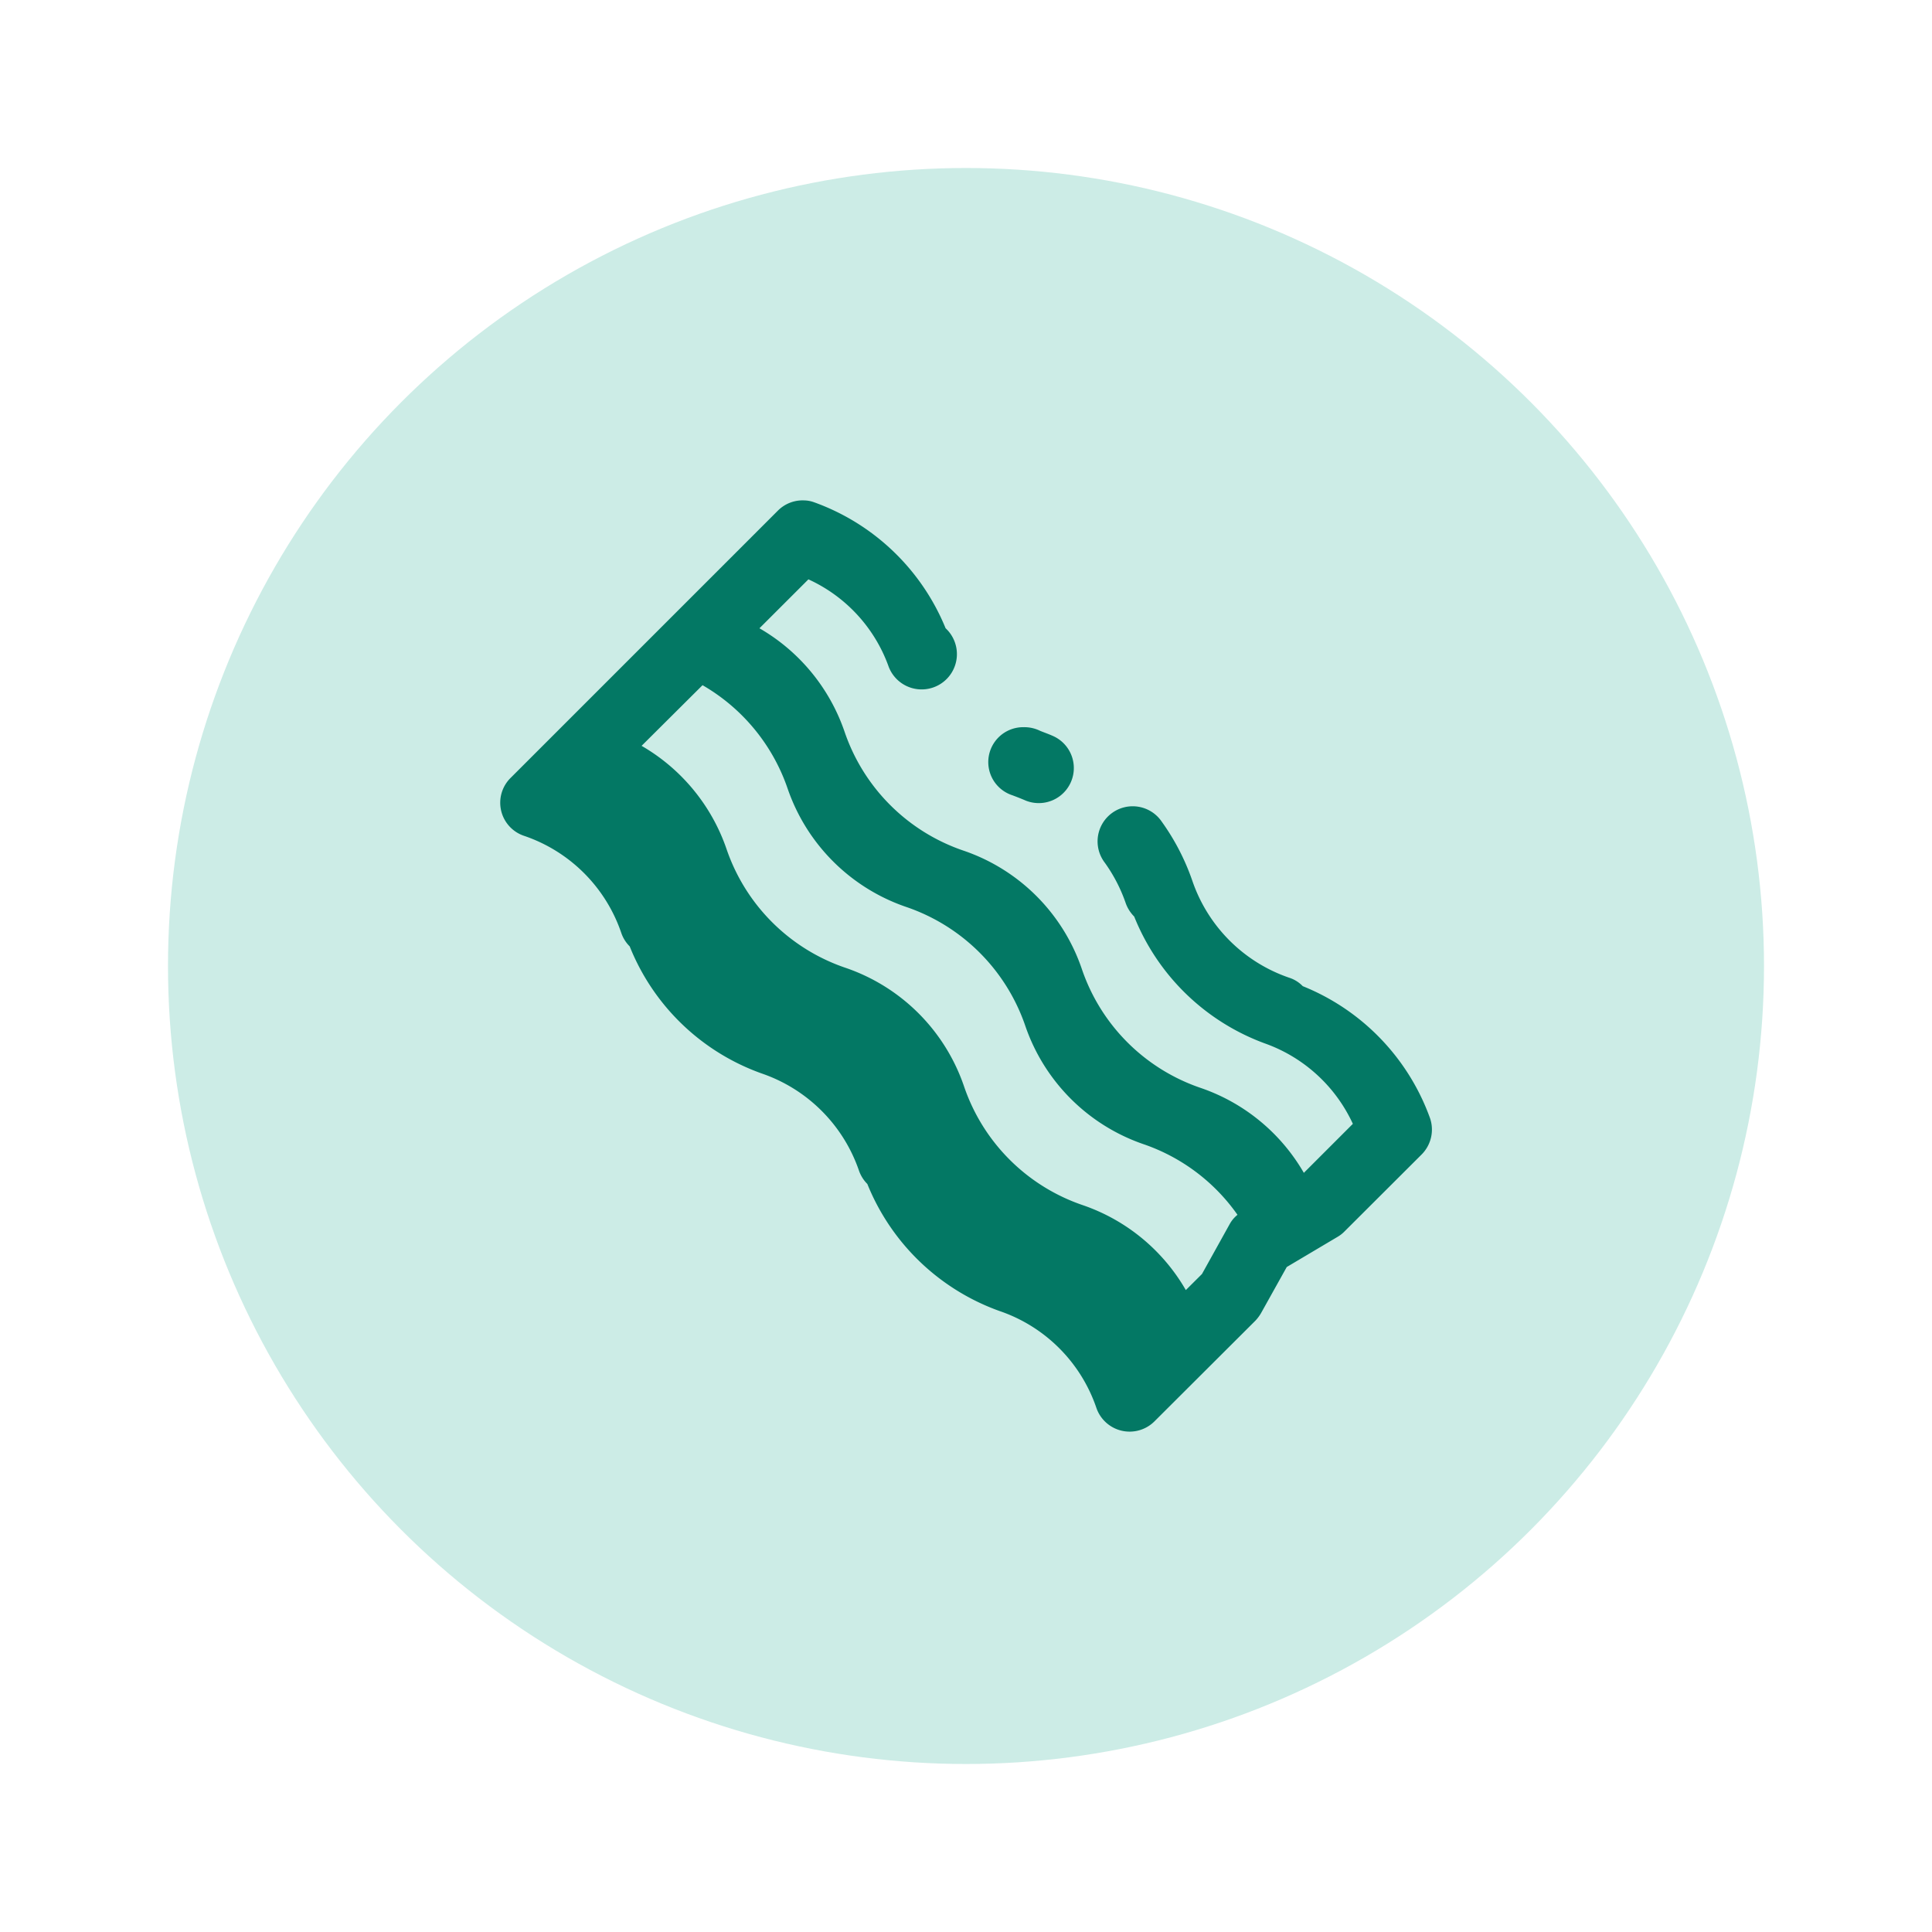
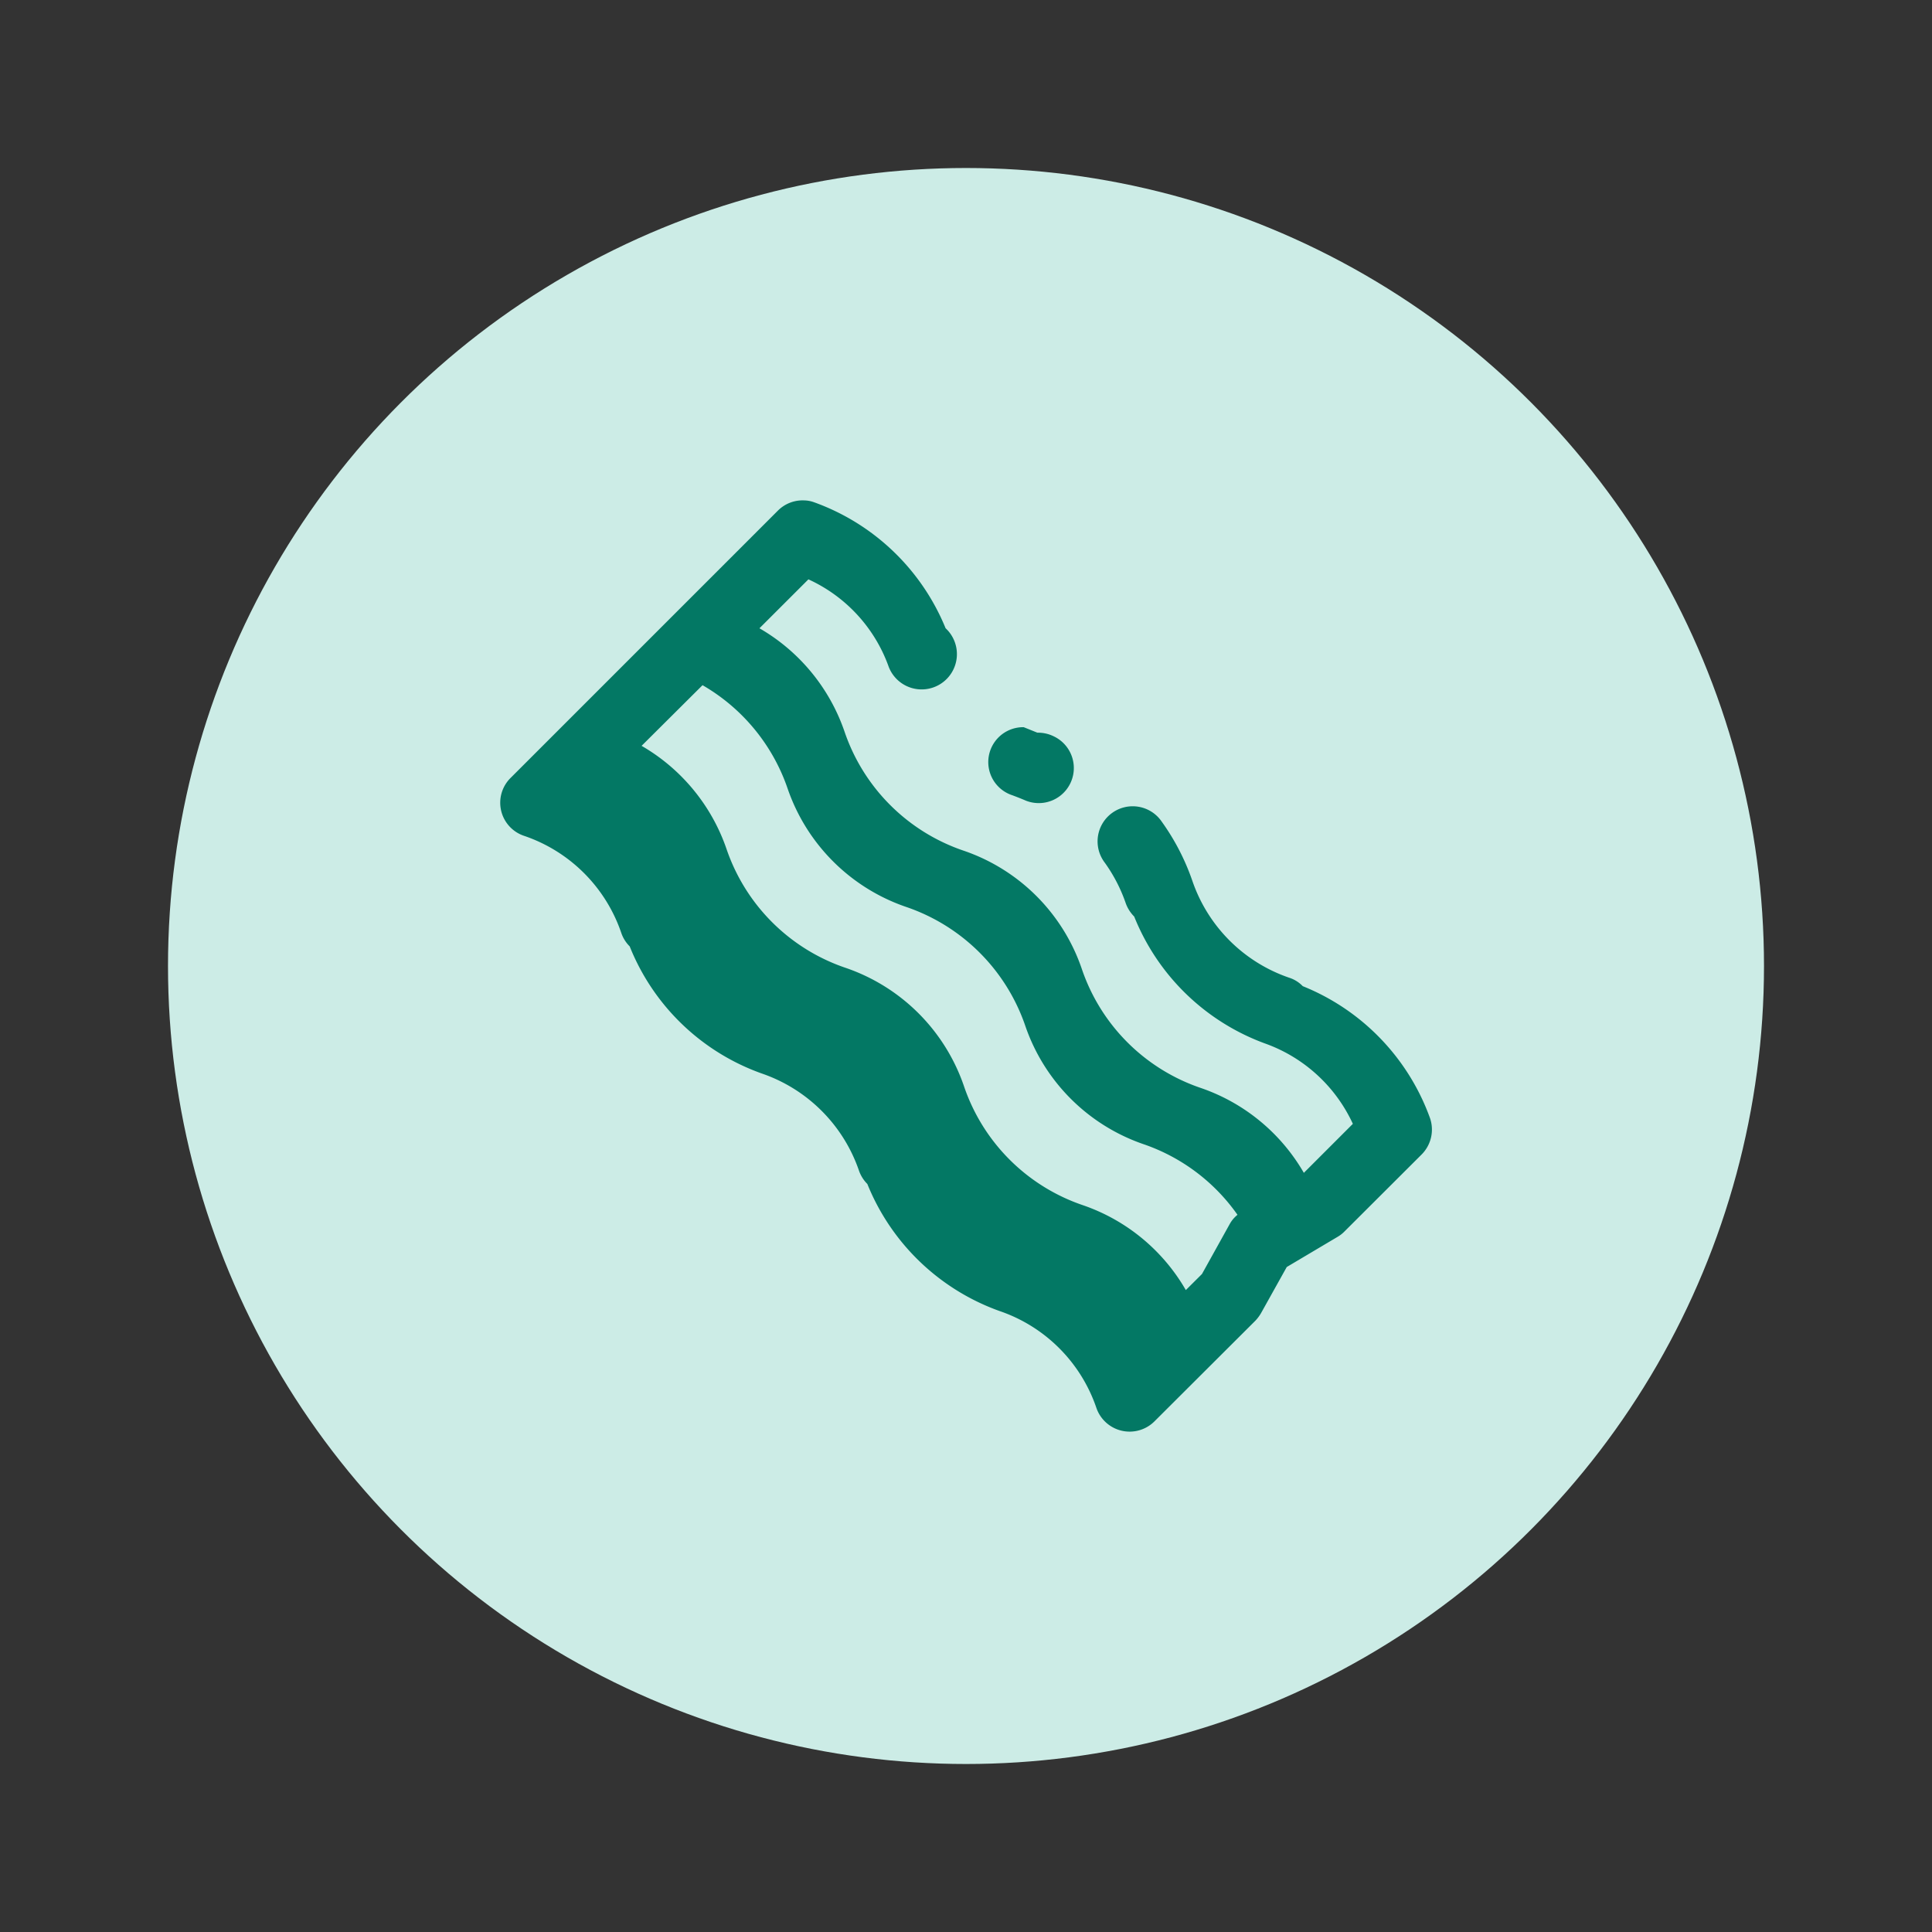
<svg xmlns="http://www.w3.org/2000/svg" width="46" height="46" viewBox="0 0 46 46">
  <rect x="0" y="0" width="46" height="46" fill="#333333" stroke="none" />
  <defs>
    <clipPath id="clip-Saturated_Fat_Metabolism">
      <rect width="46" height="46" />
    </clipPath>
  </defs>
  <g id="Saturated_Fat_Metabolism" data-name="Saturated Fat Metabolism" clip-path="url(#clip-Saturated_Fat_Metabolism)">
-     <rect width="46" height="46" fill="#fff" />
    <g id="saturated_fat_metabolism-2" data-name="saturated fat metabolism" transform="translate(4 4)">
      <circle id="Ellipse_28" data-name="Ellipse 28" cx="19" cy="19" r="19" fill="#ccece6" />
-       <path id="Path_14" data-name="Path 14" d="M19.219,12a.831.831,0,0,0-.616.244l-6.36,6.36a.831.831,0,0,0,.323,1.385A3.7,3.7,0,0,1,14.875,22.3a.823.823,0,0,0,.2.319,5.3,5.3,0,0,0,3.149,3.028,3.723,3.723,0,0,1,2.309,2.309.844.844,0,0,0,.2.32A5.331,5.331,0,0,0,23.878,31.3a3.694,3.694,0,0,1,2.309,2.309.837.837,0,0,0,1.38.321l2.406-2.4a.974.974,0,0,0,.137-.185l.609-1.092,1.211-.719a.75.75,0,0,0,.163-.127l1.839-1.835a.84.84,0,0,0,.2-.858A5.34,5.34,0,0,0,31.1,23.566a.776.776,0,0,0-.32-.2,3.705,3.705,0,0,1-2.309-2.309,5.474,5.474,0,0,0-.728-1.407.836.836,0,1,0-1.356.977,3.748,3.748,0,0,1,.5.969.863.863,0,0,0,.2.313,5.329,5.329,0,0,0,3.151,3.035,3.658,3.658,0,0,1,2.055,1.9l-1.167,1.167a4.53,4.53,0,0,0-2.456-2.022,4.525,4.525,0,0,1-2.828-2.826,4.512,4.512,0,0,0-2.826-2.826,4.532,4.532,0,0,1-2.826-2.831,4.542,4.542,0,0,0-2.026-2.461L19.33,13.88a3.629,3.629,0,0,1,1.9,2.05.84.84,0,1,0,1.366-.886,5.329,5.329,0,0,0-3.133-3A.739.739,0,0,0,19.219,12Zm-2.41,4.4a4.537,4.537,0,0,1,2.024,2.456,4.536,4.536,0,0,0,2.831,2.826A4.544,4.544,0,0,1,24.49,24.5a4.532,4.532,0,0,0,2.826,2.831,4.525,4.525,0,0,1,2.23,1.679.746.746,0,0,0-.185.22L28.7,30.42l-.384.382a4.525,4.525,0,0,0-2.454-2.022,4.525,4.525,0,0,1-2.826-2.826,4.525,4.525,0,0,0-2.826-2.826A4.531,4.531,0,0,1,17.38,20.3a4.54,4.54,0,0,0-2.022-2.456Zm7.647,1a.831.831,0,0,0-.267,1.622c.1.038.208.079.313.125a.835.835,0,0,0,.674-1.527c-.1-.047-.214-.087-.325-.131a.848.848,0,0,0-.394-.089Z" transform="translate(-4.082 -4.086)" fill="#037864" />
+       <path id="Path_14" data-name="Path 14" d="M19.219,12a.831.831,0,0,0-.616.244l-6.36,6.36a.831.831,0,0,0,.323,1.385A3.7,3.7,0,0,1,14.875,22.3a.823.823,0,0,0,.2.319,5.3,5.3,0,0,0,3.149,3.028,3.723,3.723,0,0,1,2.309,2.309.844.844,0,0,0,.2.32A5.331,5.331,0,0,0,23.878,31.3a3.694,3.694,0,0,1,2.309,2.309.837.837,0,0,0,1.38.321l2.406-2.4a.974.974,0,0,0,.137-.185l.609-1.092,1.211-.719a.75.75,0,0,0,.163-.127l1.839-1.835a.84.84,0,0,0,.2-.858A5.34,5.34,0,0,0,31.1,23.566a.776.776,0,0,0-.32-.2,3.705,3.705,0,0,1-2.309-2.309,5.474,5.474,0,0,0-.728-1.407.836.836,0,1,0-1.356.977,3.748,3.748,0,0,1,.5.969.863.863,0,0,0,.2.313,5.329,5.329,0,0,0,3.151,3.035,3.658,3.658,0,0,1,2.055,1.9l-1.167,1.167a4.53,4.53,0,0,0-2.456-2.022,4.525,4.525,0,0,1-2.828-2.826,4.512,4.512,0,0,0-2.826-2.826,4.532,4.532,0,0,1-2.826-2.831,4.542,4.542,0,0,0-2.026-2.461L19.33,13.88a3.629,3.629,0,0,1,1.9,2.05.84.84,0,1,0,1.366-.886,5.329,5.329,0,0,0-3.133-3A.739.739,0,0,0,19.219,12Zm-2.41,4.4a4.537,4.537,0,0,1,2.024,2.456,4.536,4.536,0,0,0,2.831,2.826A4.544,4.544,0,0,1,24.49,24.5a4.532,4.532,0,0,0,2.826,2.831,4.525,4.525,0,0,1,2.23,1.679.746.746,0,0,0-.185.22L28.7,30.42l-.384.382a4.525,4.525,0,0,0-2.454-2.022,4.525,4.525,0,0,1-2.826-2.826,4.525,4.525,0,0,0-2.826-2.826A4.531,4.531,0,0,1,17.38,20.3a4.54,4.54,0,0,0-2.022-2.456Zm7.647,1a.831.831,0,0,0-.267,1.622c.1.038.208.079.313.125a.835.835,0,0,0,.674-1.527a.848.848,0,0,0-.394-.089Z" transform="translate(-4.082 -4.086)" fill="#037864" />
    </g>
  </g>
</svg>